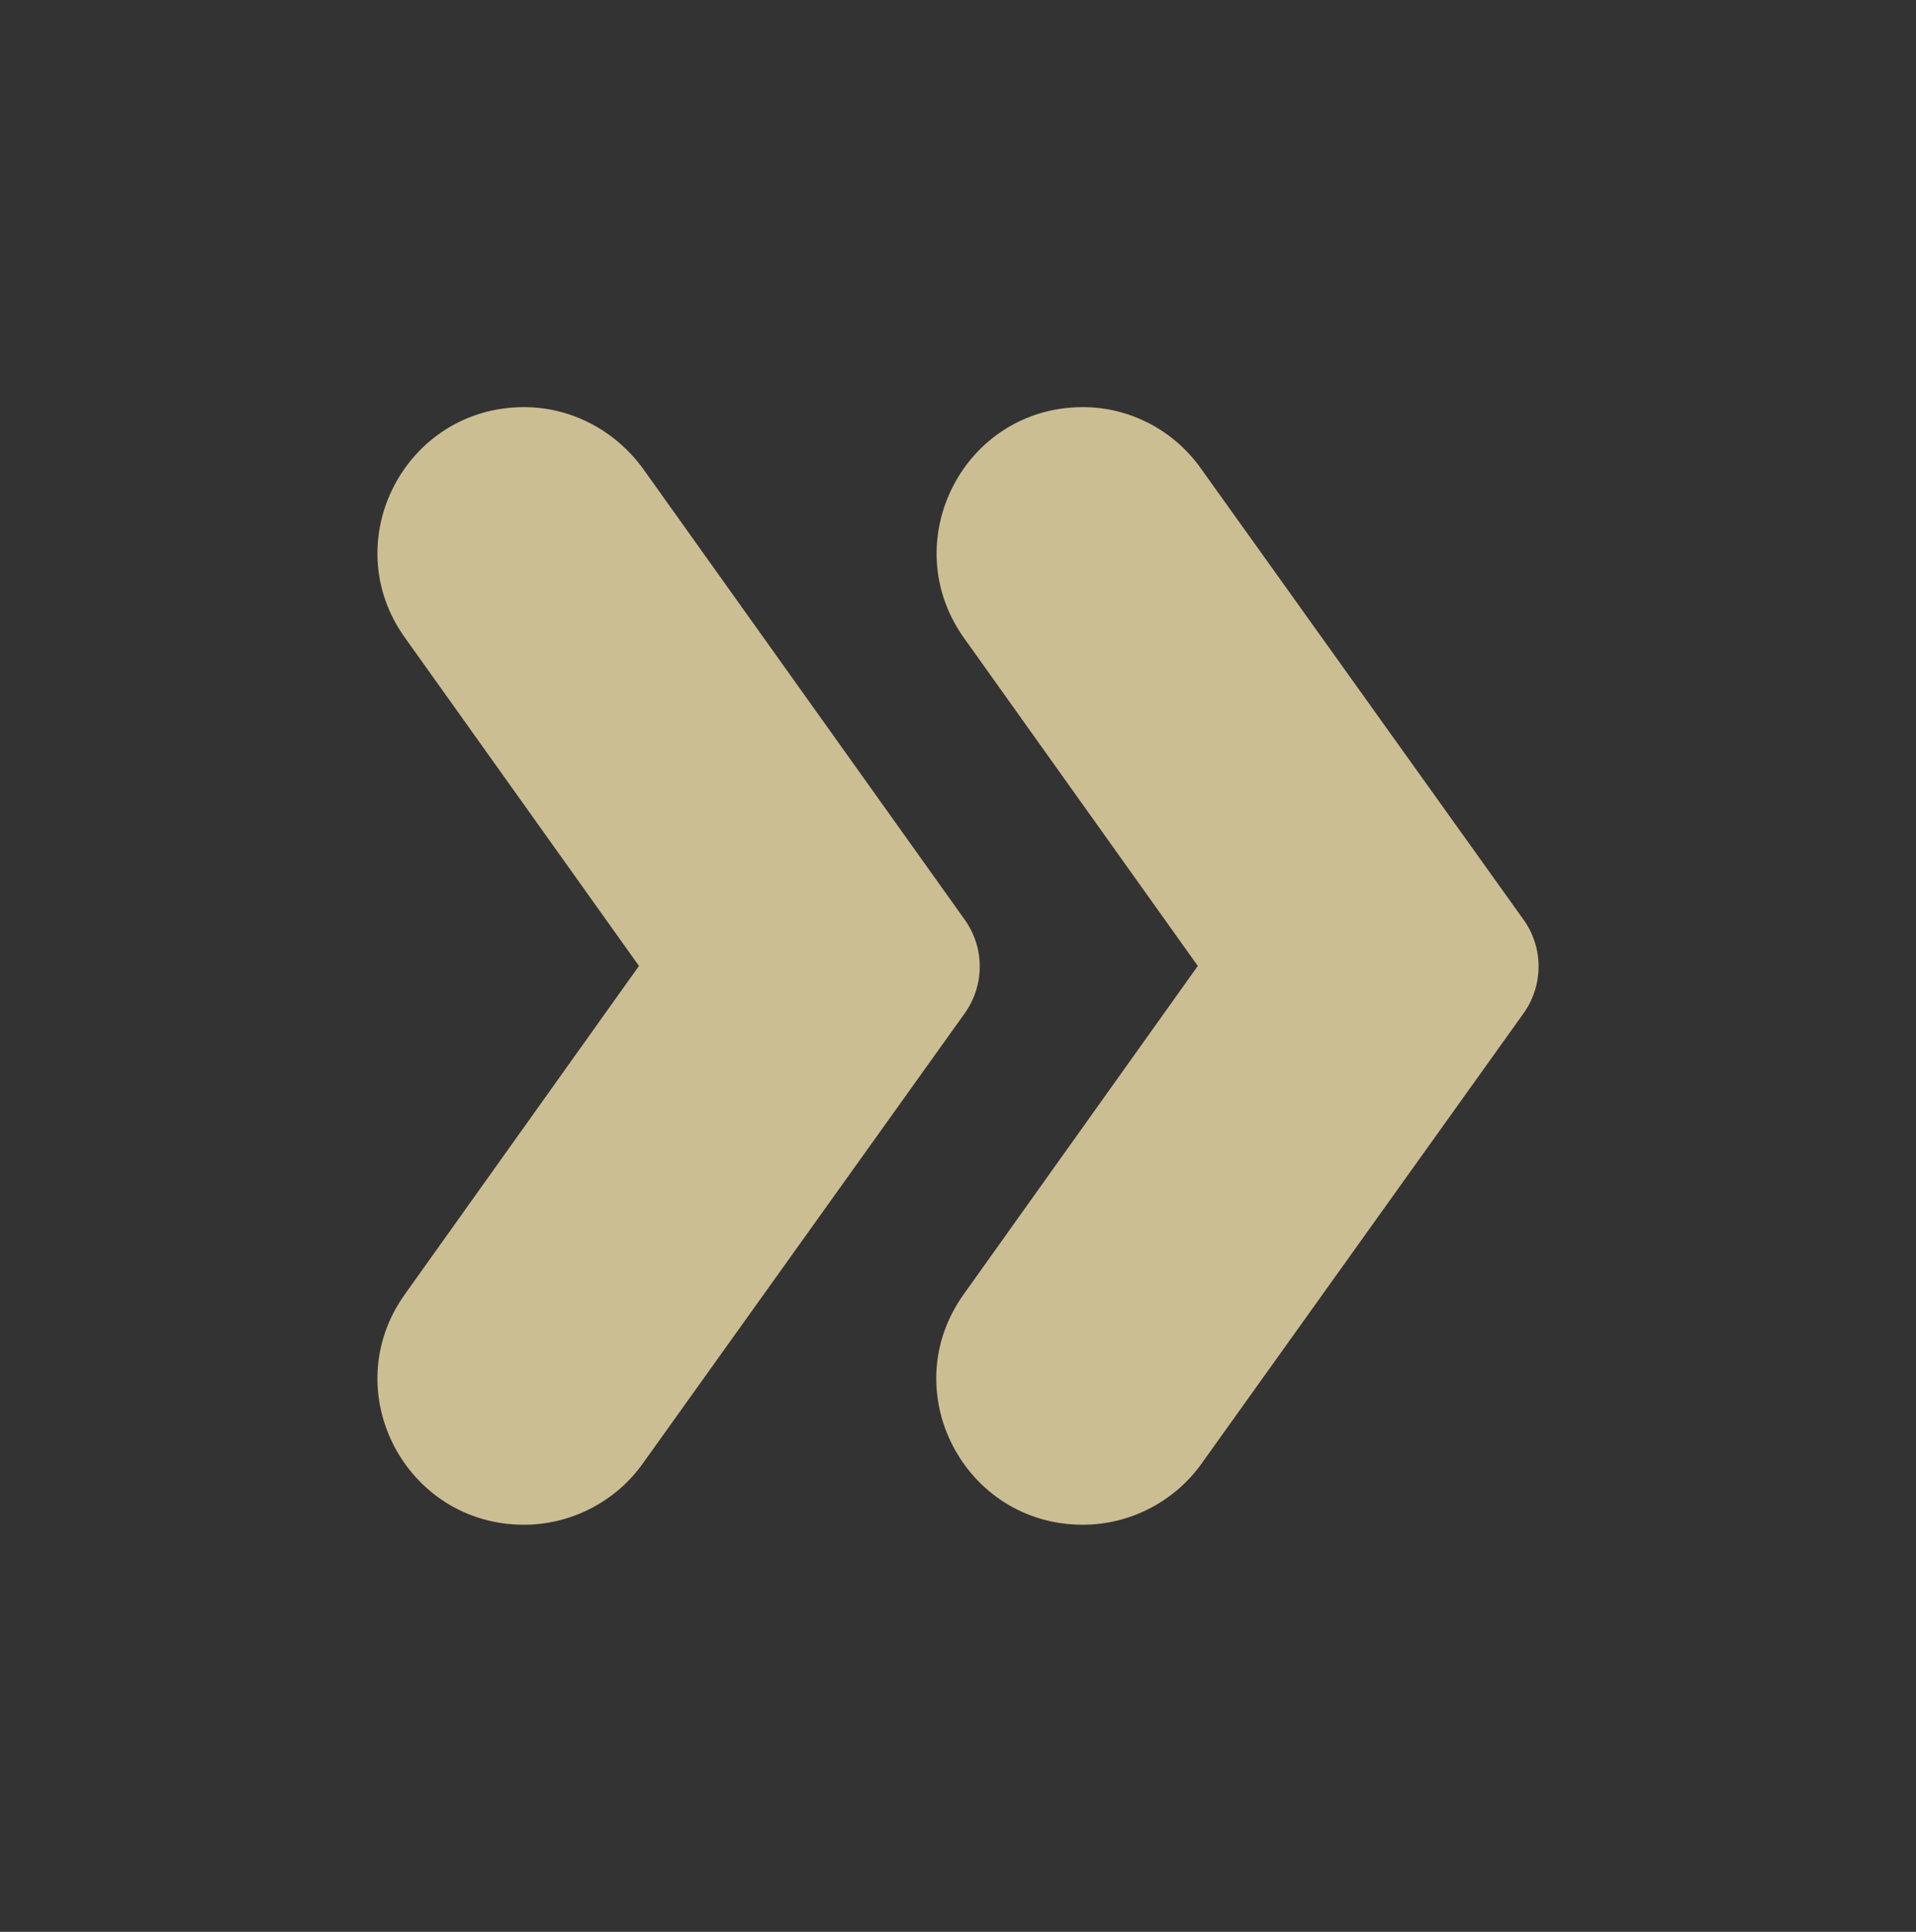
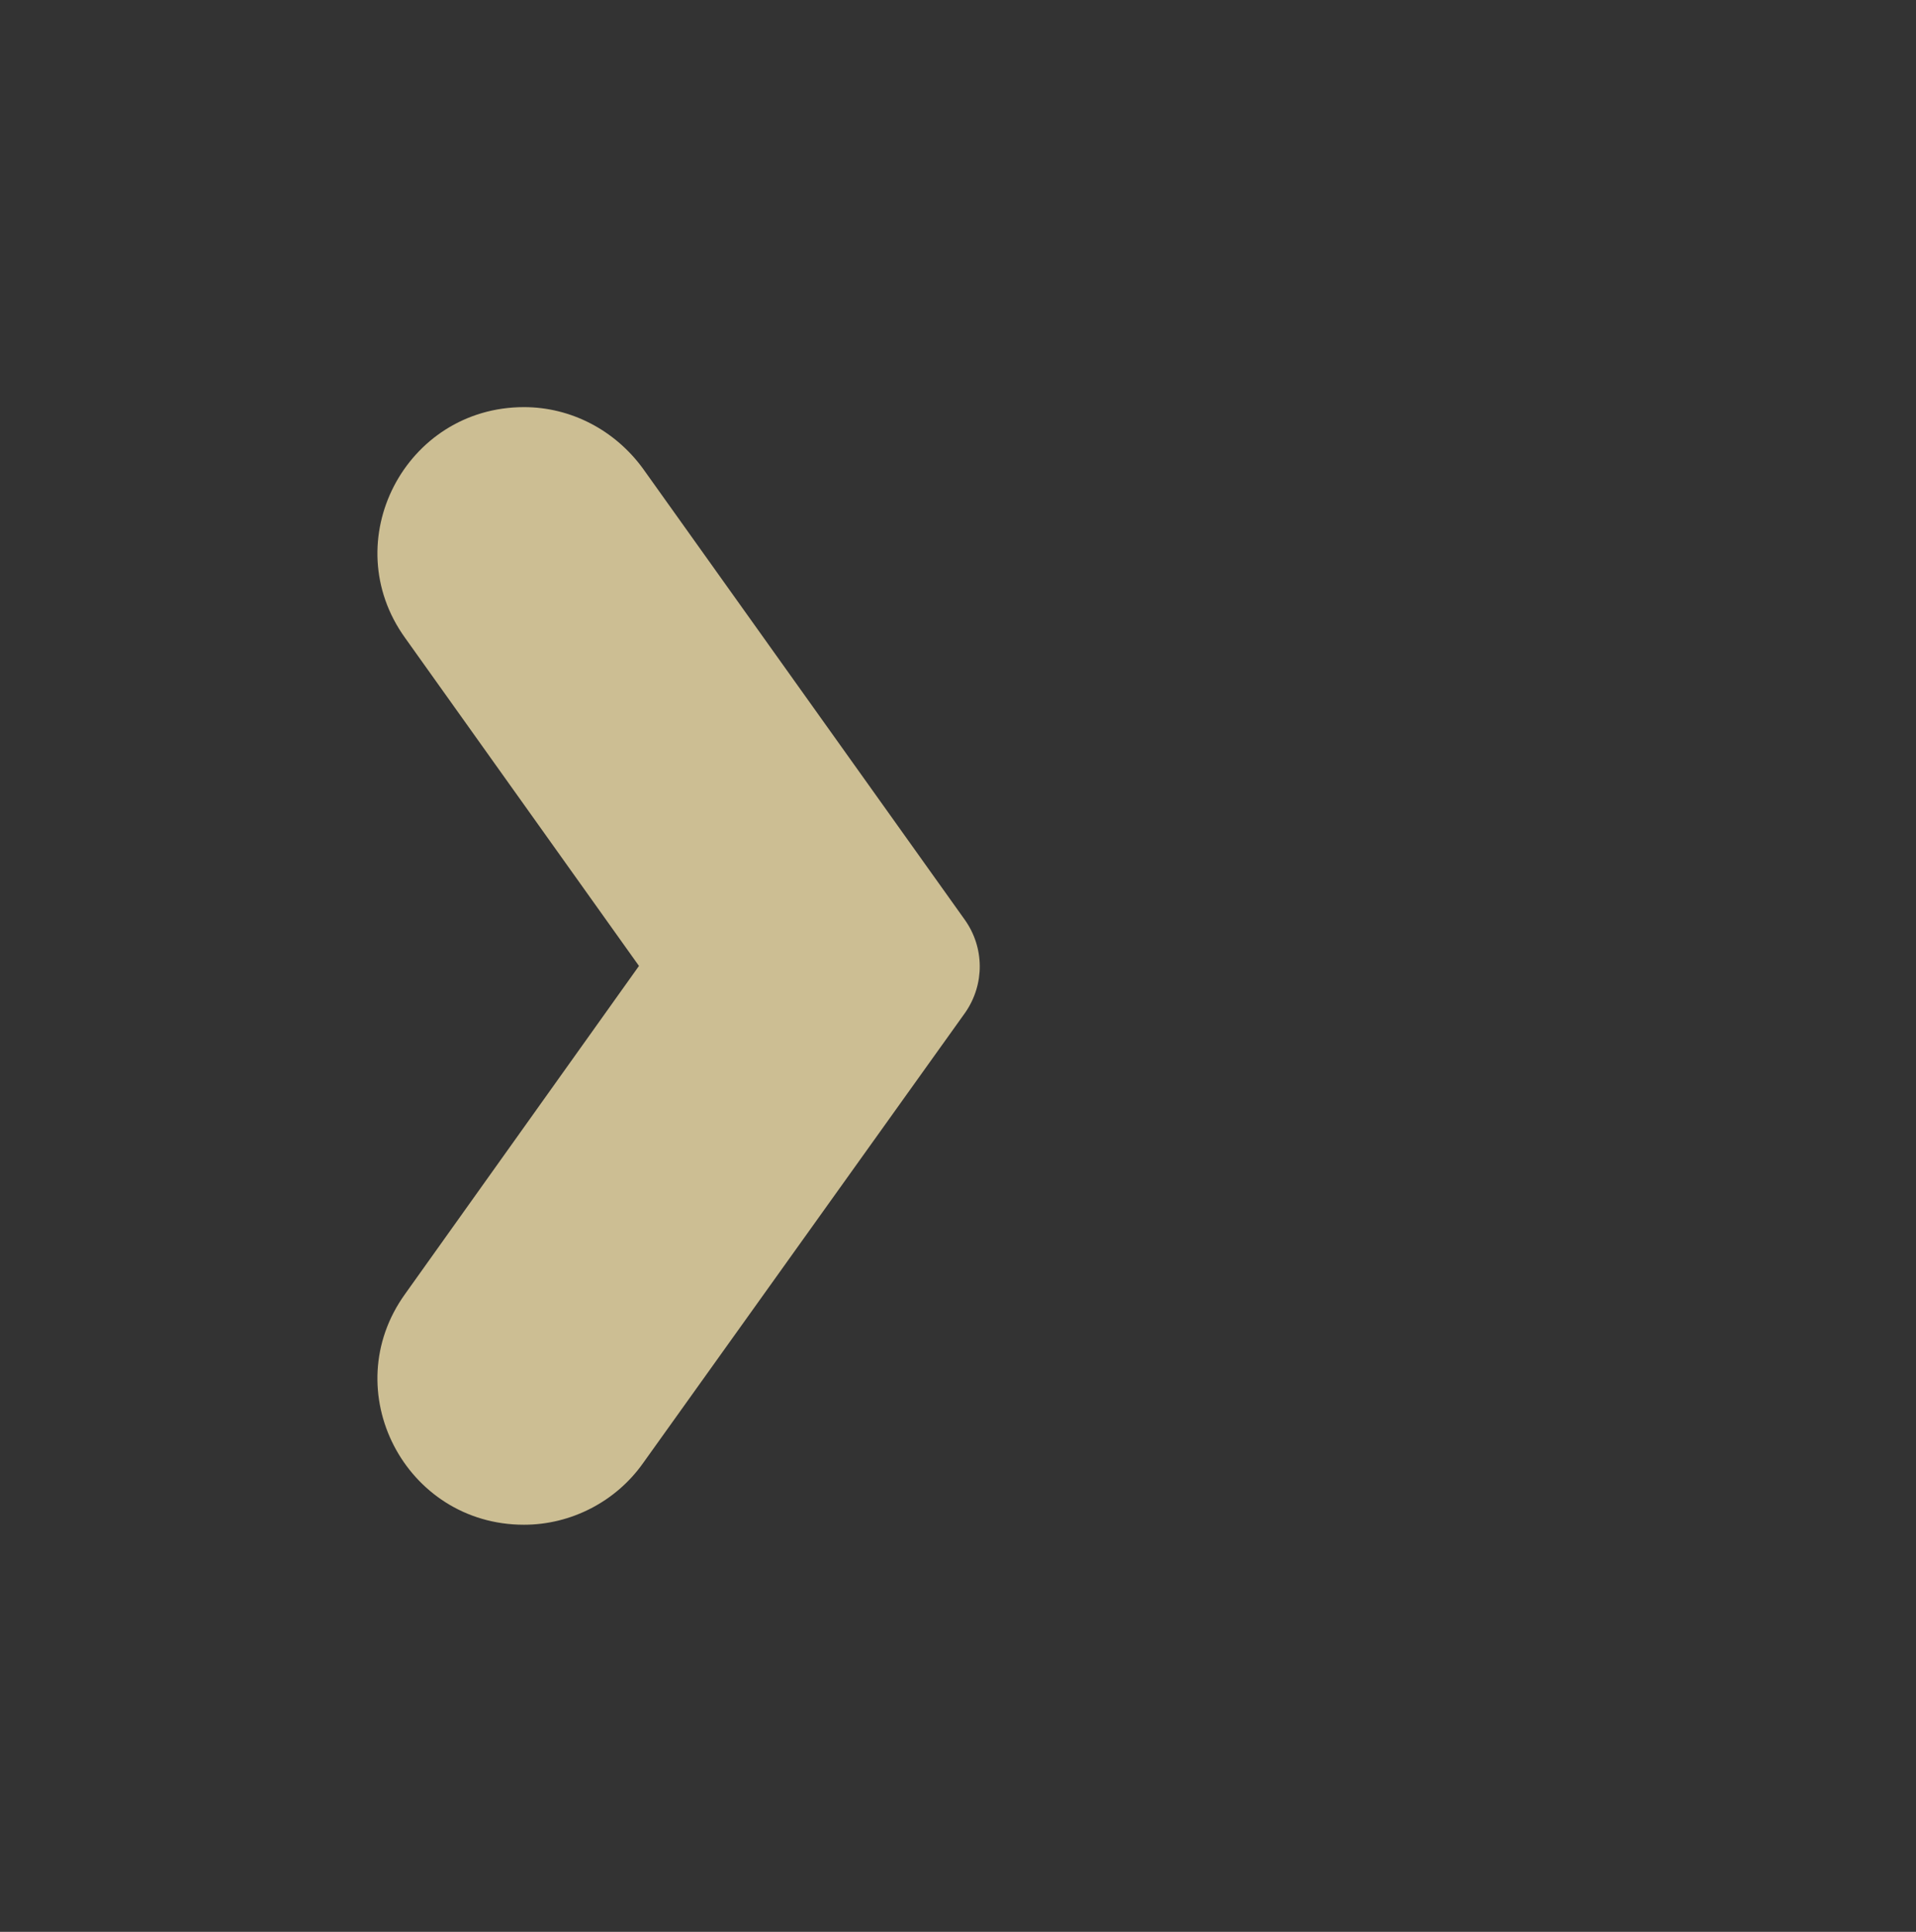
<svg xmlns="http://www.w3.org/2000/svg" width="120" height="121" viewBox="0 0 120 121" fill="none">
  <rect x="0" y="0" width="120" height="121" fill="#333333" stroke="none" />
  <g opacity="0.75">
-     <path d="M95.419 57.6L75.219 29.35C73.519 26.95 70.769 25.5 67.819 25.5C60.369 25.5 56.069 33.9 60.369 39.95L75.019 60.5L60.369 81.05C56.019 87.1 60.369 95.5 67.819 95.5C70.769 95.5 73.569 94.05 75.269 91.65L95.469 63.4C96.669 61.65 96.669 59.35 95.419 57.6Z" fill="#FFECB3" />
-     <path d="M60.419 57.6L40.269 29.35C38.519 26.95 35.769 25.5 32.819 25.5C25.369 25.5 21.019 33.9 25.369 39.95L40.019 60.5L25.369 81.05C21.019 87.1 25.369 95.5 32.819 95.5C35.769 95.5 38.569 94.05 40.269 91.65L60.469 63.4C61.669 61.65 61.669 59.35 60.419 57.6Z" fill="#FFECB3" />
+     <path d="M60.419 57.6L40.269 29.35C38.519 26.95 35.769 25.5 32.819 25.5C25.369 25.5 21.019 33.9 25.369 39.95L40.019 60.5L25.369 81.05C21.019 87.1 25.369 95.5 32.819 95.5C35.769 95.5 38.569 94.05 40.269 91.65L60.469 63.4C61.669 61.65 61.669 59.35 60.419 57.6" fill="#FFECB3" />
  </g>
</svg>